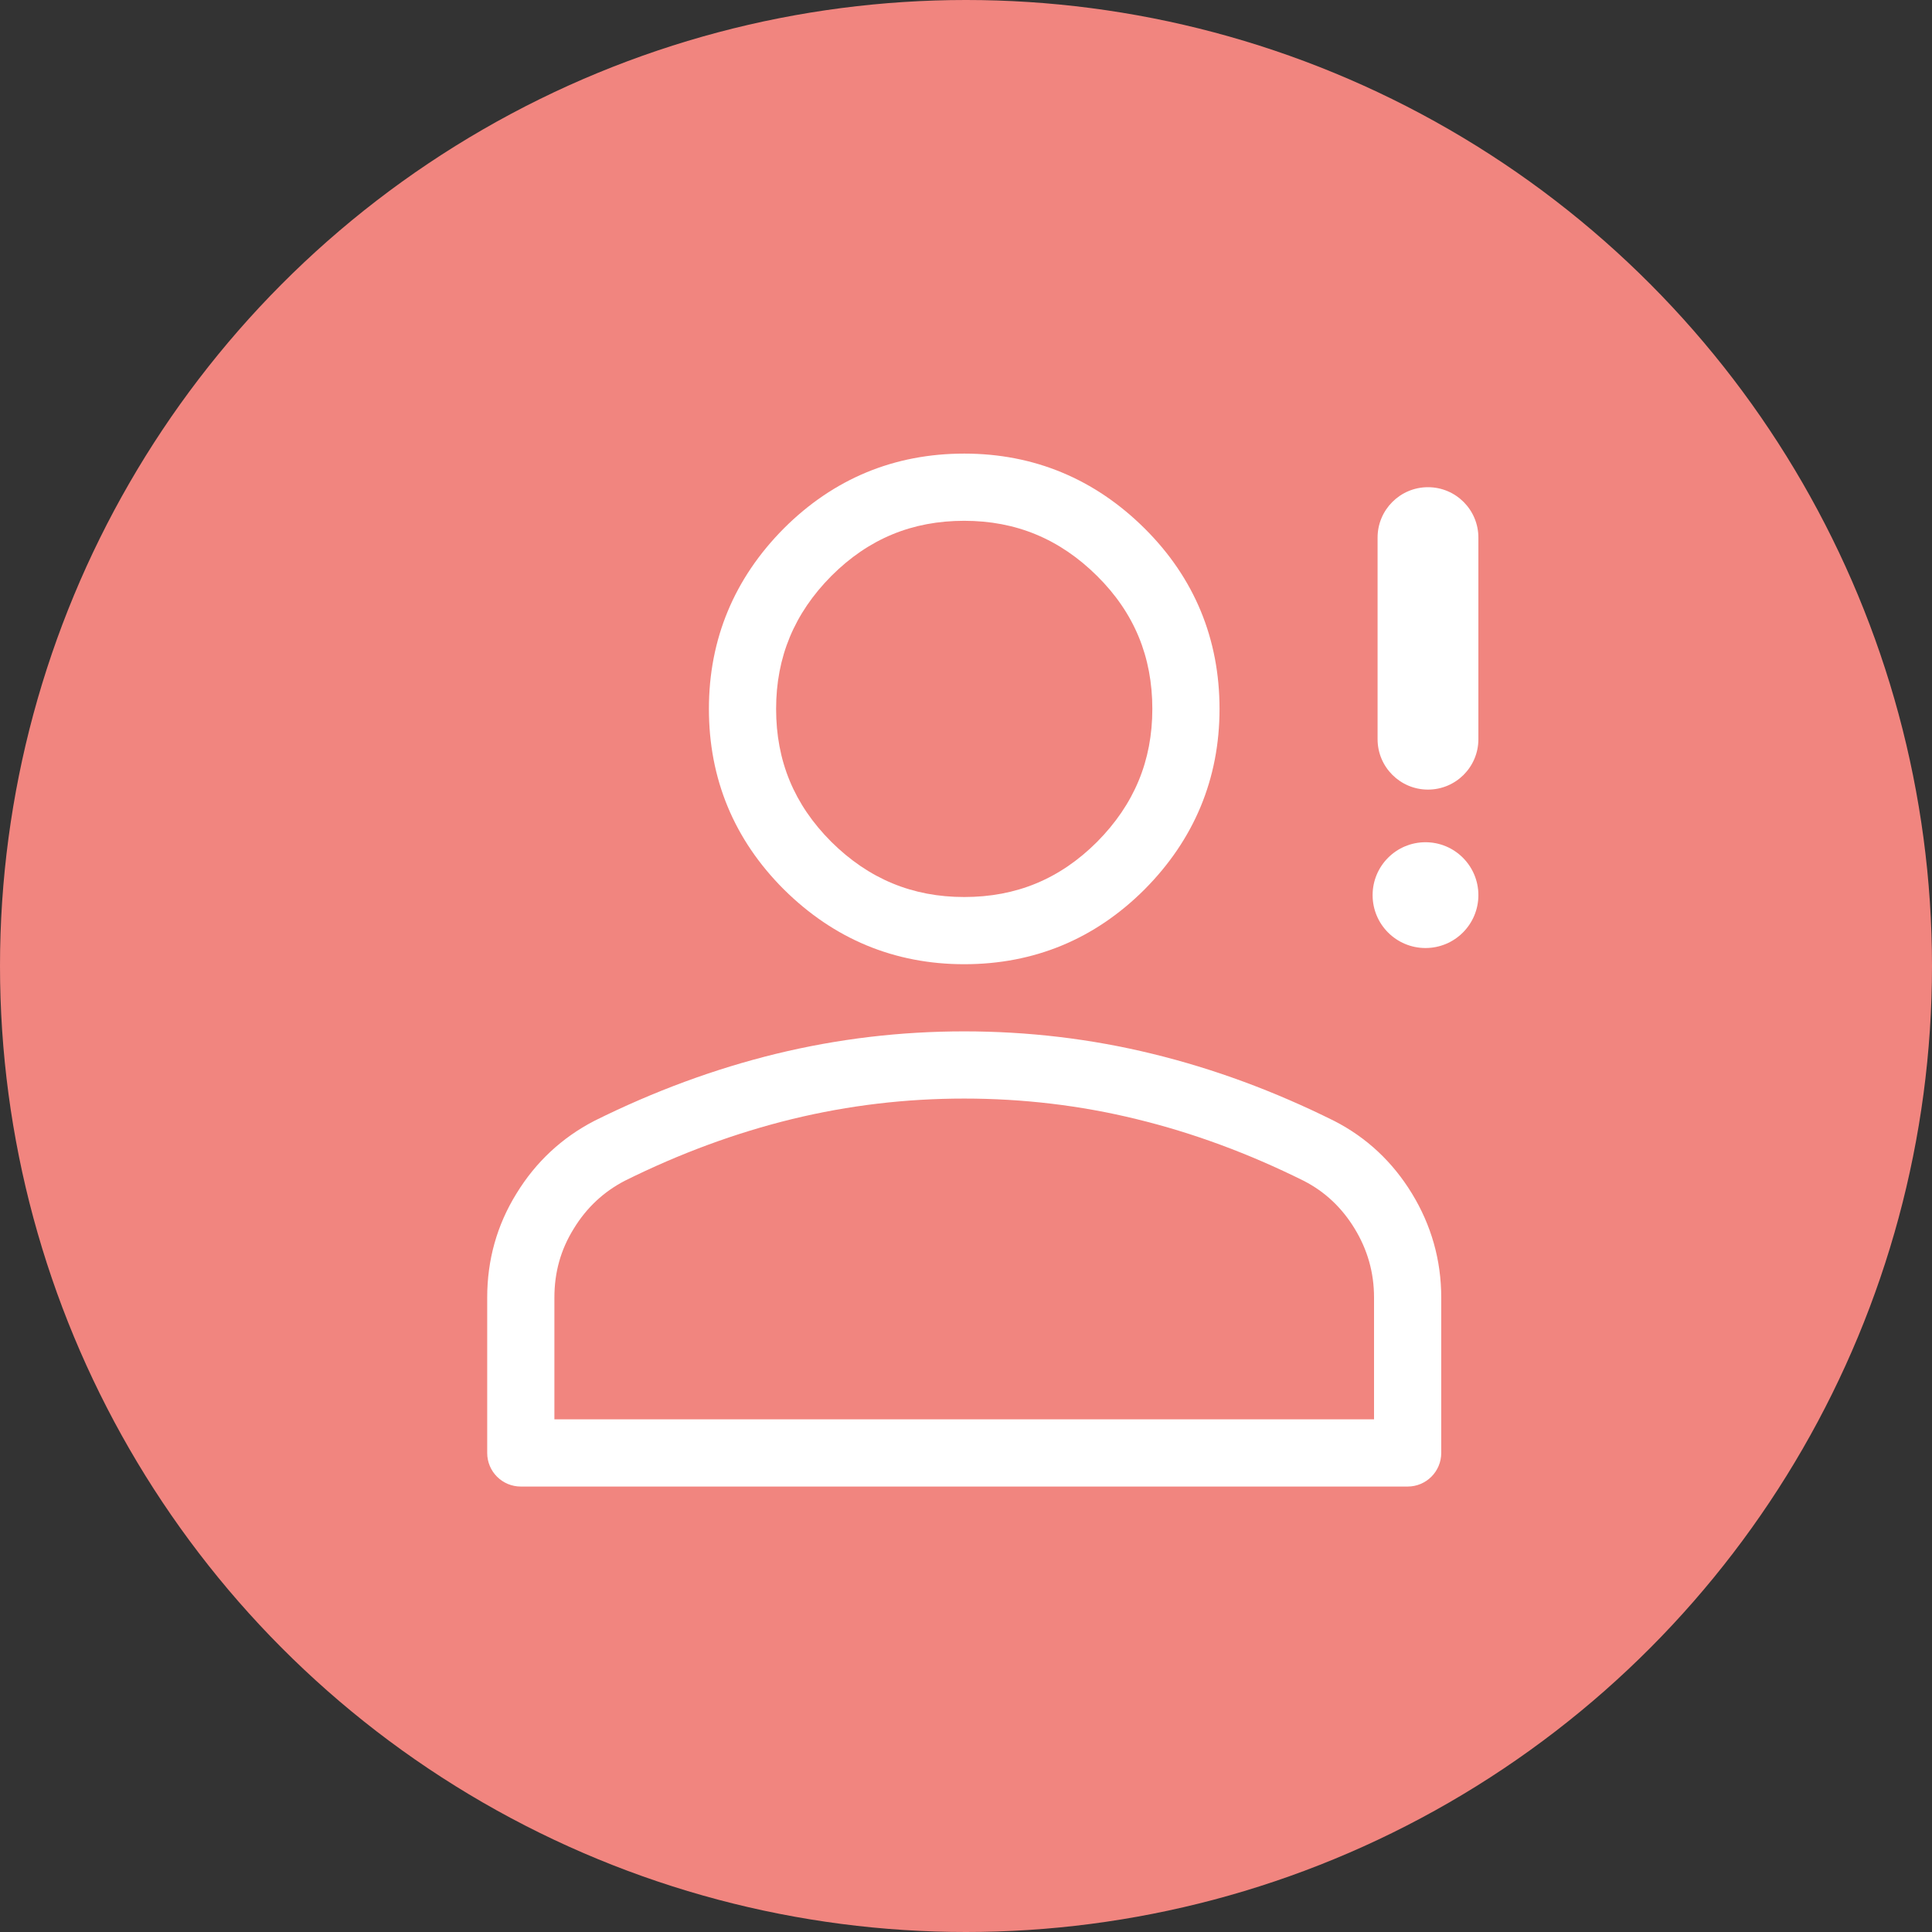
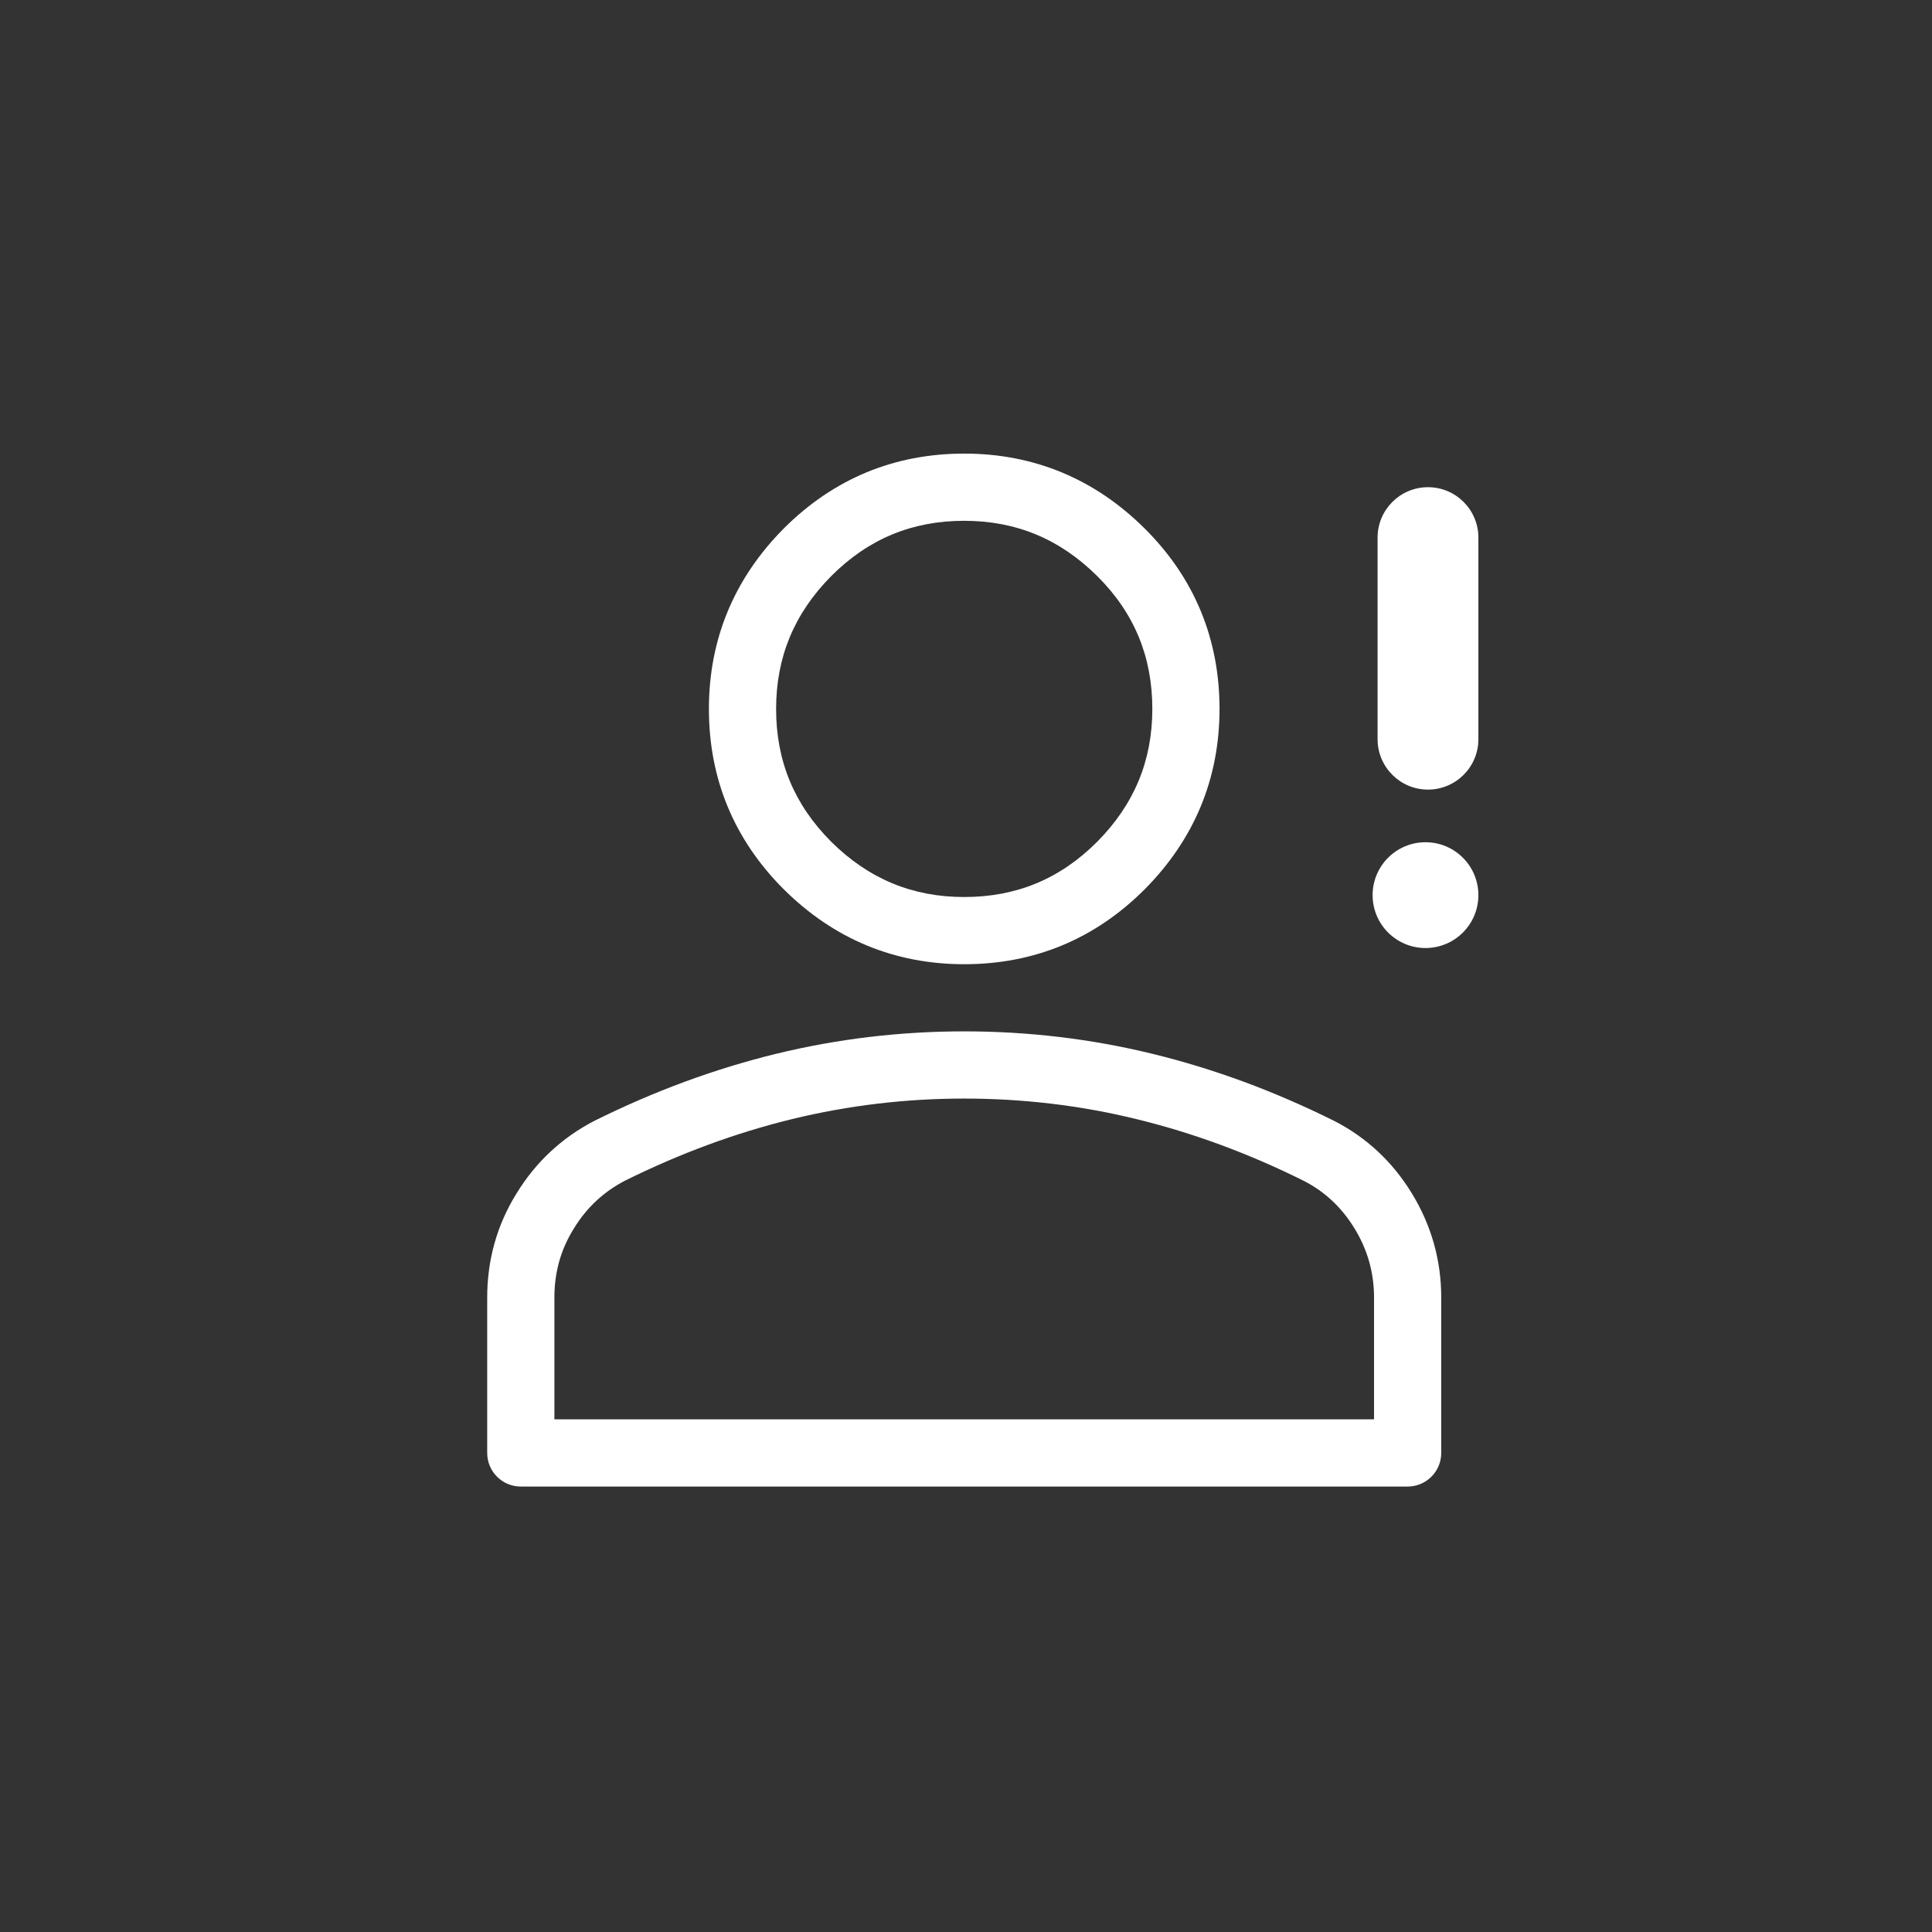
<svg xmlns="http://www.w3.org/2000/svg" width="115" height="115" viewBox="0 0 115 115" fill="none">
  <rect x="0" y="0" width="115" height="115" fill="#333333" stroke="none" />
-   <circle cx="57.5" cy="57.5" r="57.5" fill="#F1857F" />
  <path d="M87.999 53.282C87.999 55.021 86.59 56.43 84.851 56.43C83.112 56.43 81.703 55.021 81.703 53.282C81.703 51.543 83.112 50.133 84.851 50.133C86.59 50.133 87.999 51.543 87.999 53.282Z" fill="white" />
  <path d="M81.999 32C81.999 30.343 83.343 29 84.999 29C86.656 29 87.999 30.343 87.999 32V44C87.999 45.657 86.656 47 84.999 47C83.343 47 81.999 45.657 81.999 44V32Z" fill="white" />
  <path fill-rule="evenodd" clip-rule="evenodd" d="M57.394 31C54.302 31 51.703 32.066 49.486 34.283C47.278 36.508 46.197 39.111 46.197 42.197C46.197 45.289 47.264 47.888 49.48 50.106C51.705 52.313 54.309 53.394 57.394 53.394C60.486 53.394 63.085 52.328 65.303 50.111C67.51 47.886 68.591 45.282 68.591 42.197C68.591 39.099 67.521 36.485 65.311 34.291C63.086 32.082 60.481 31 57.394 31ZM46.654 31.457C49.623 28.488 53.241 27 57.394 27C61.554 27 65.167 28.512 68.129 31.452C71.106 34.407 72.591 38.048 72.591 42.197C72.591 46.357 71.079 49.97 68.139 52.932L68.134 52.937C65.165 55.906 61.548 57.394 57.394 57.394C53.234 57.394 49.622 55.882 46.66 52.942L46.654 52.937C43.685 49.968 42.197 46.351 42.197 42.197C42.197 38.037 43.709 34.424 46.649 31.462L46.654 31.457ZM57.394 65.391C53.927 65.391 50.52 65.792 47.15 66.611C43.797 67.431 40.471 68.654 37.189 70.285C35.937 70.936 34.917 71.881 34.157 73.128L34.148 73.143C33.379 74.379 33 75.727 33 77.236V84.485H81.788V77.236C81.788 75.741 81.397 74.384 80.631 73.128C79.865 71.872 78.862 70.933 77.604 70.287C74.318 68.654 71.01 67.431 67.639 66.612L67.637 66.611C64.288 65.792 60.862 65.391 57.394 65.391ZM46.203 62.725C49.889 61.828 53.614 61.391 57.394 61.391C61.172 61.391 64.917 61.828 68.586 62.725C72.267 63.621 75.858 64.952 79.396 66.711L79.417 66.721C81.358 67.715 82.907 69.177 84.046 71.046C85.188 72.918 85.788 74.993 85.788 77.236V86.485C85.788 87.59 84.893 88.485 83.788 88.485H31C29.895 88.485 29 87.59 29 86.485V77.236C29 75.01 29.573 72.928 30.746 71.038C31.89 69.166 33.457 67.713 35.363 66.726L35.392 66.711C38.932 64.951 42.542 63.62 46.201 62.725L46.203 62.725Z" fill="white" />
</svg>